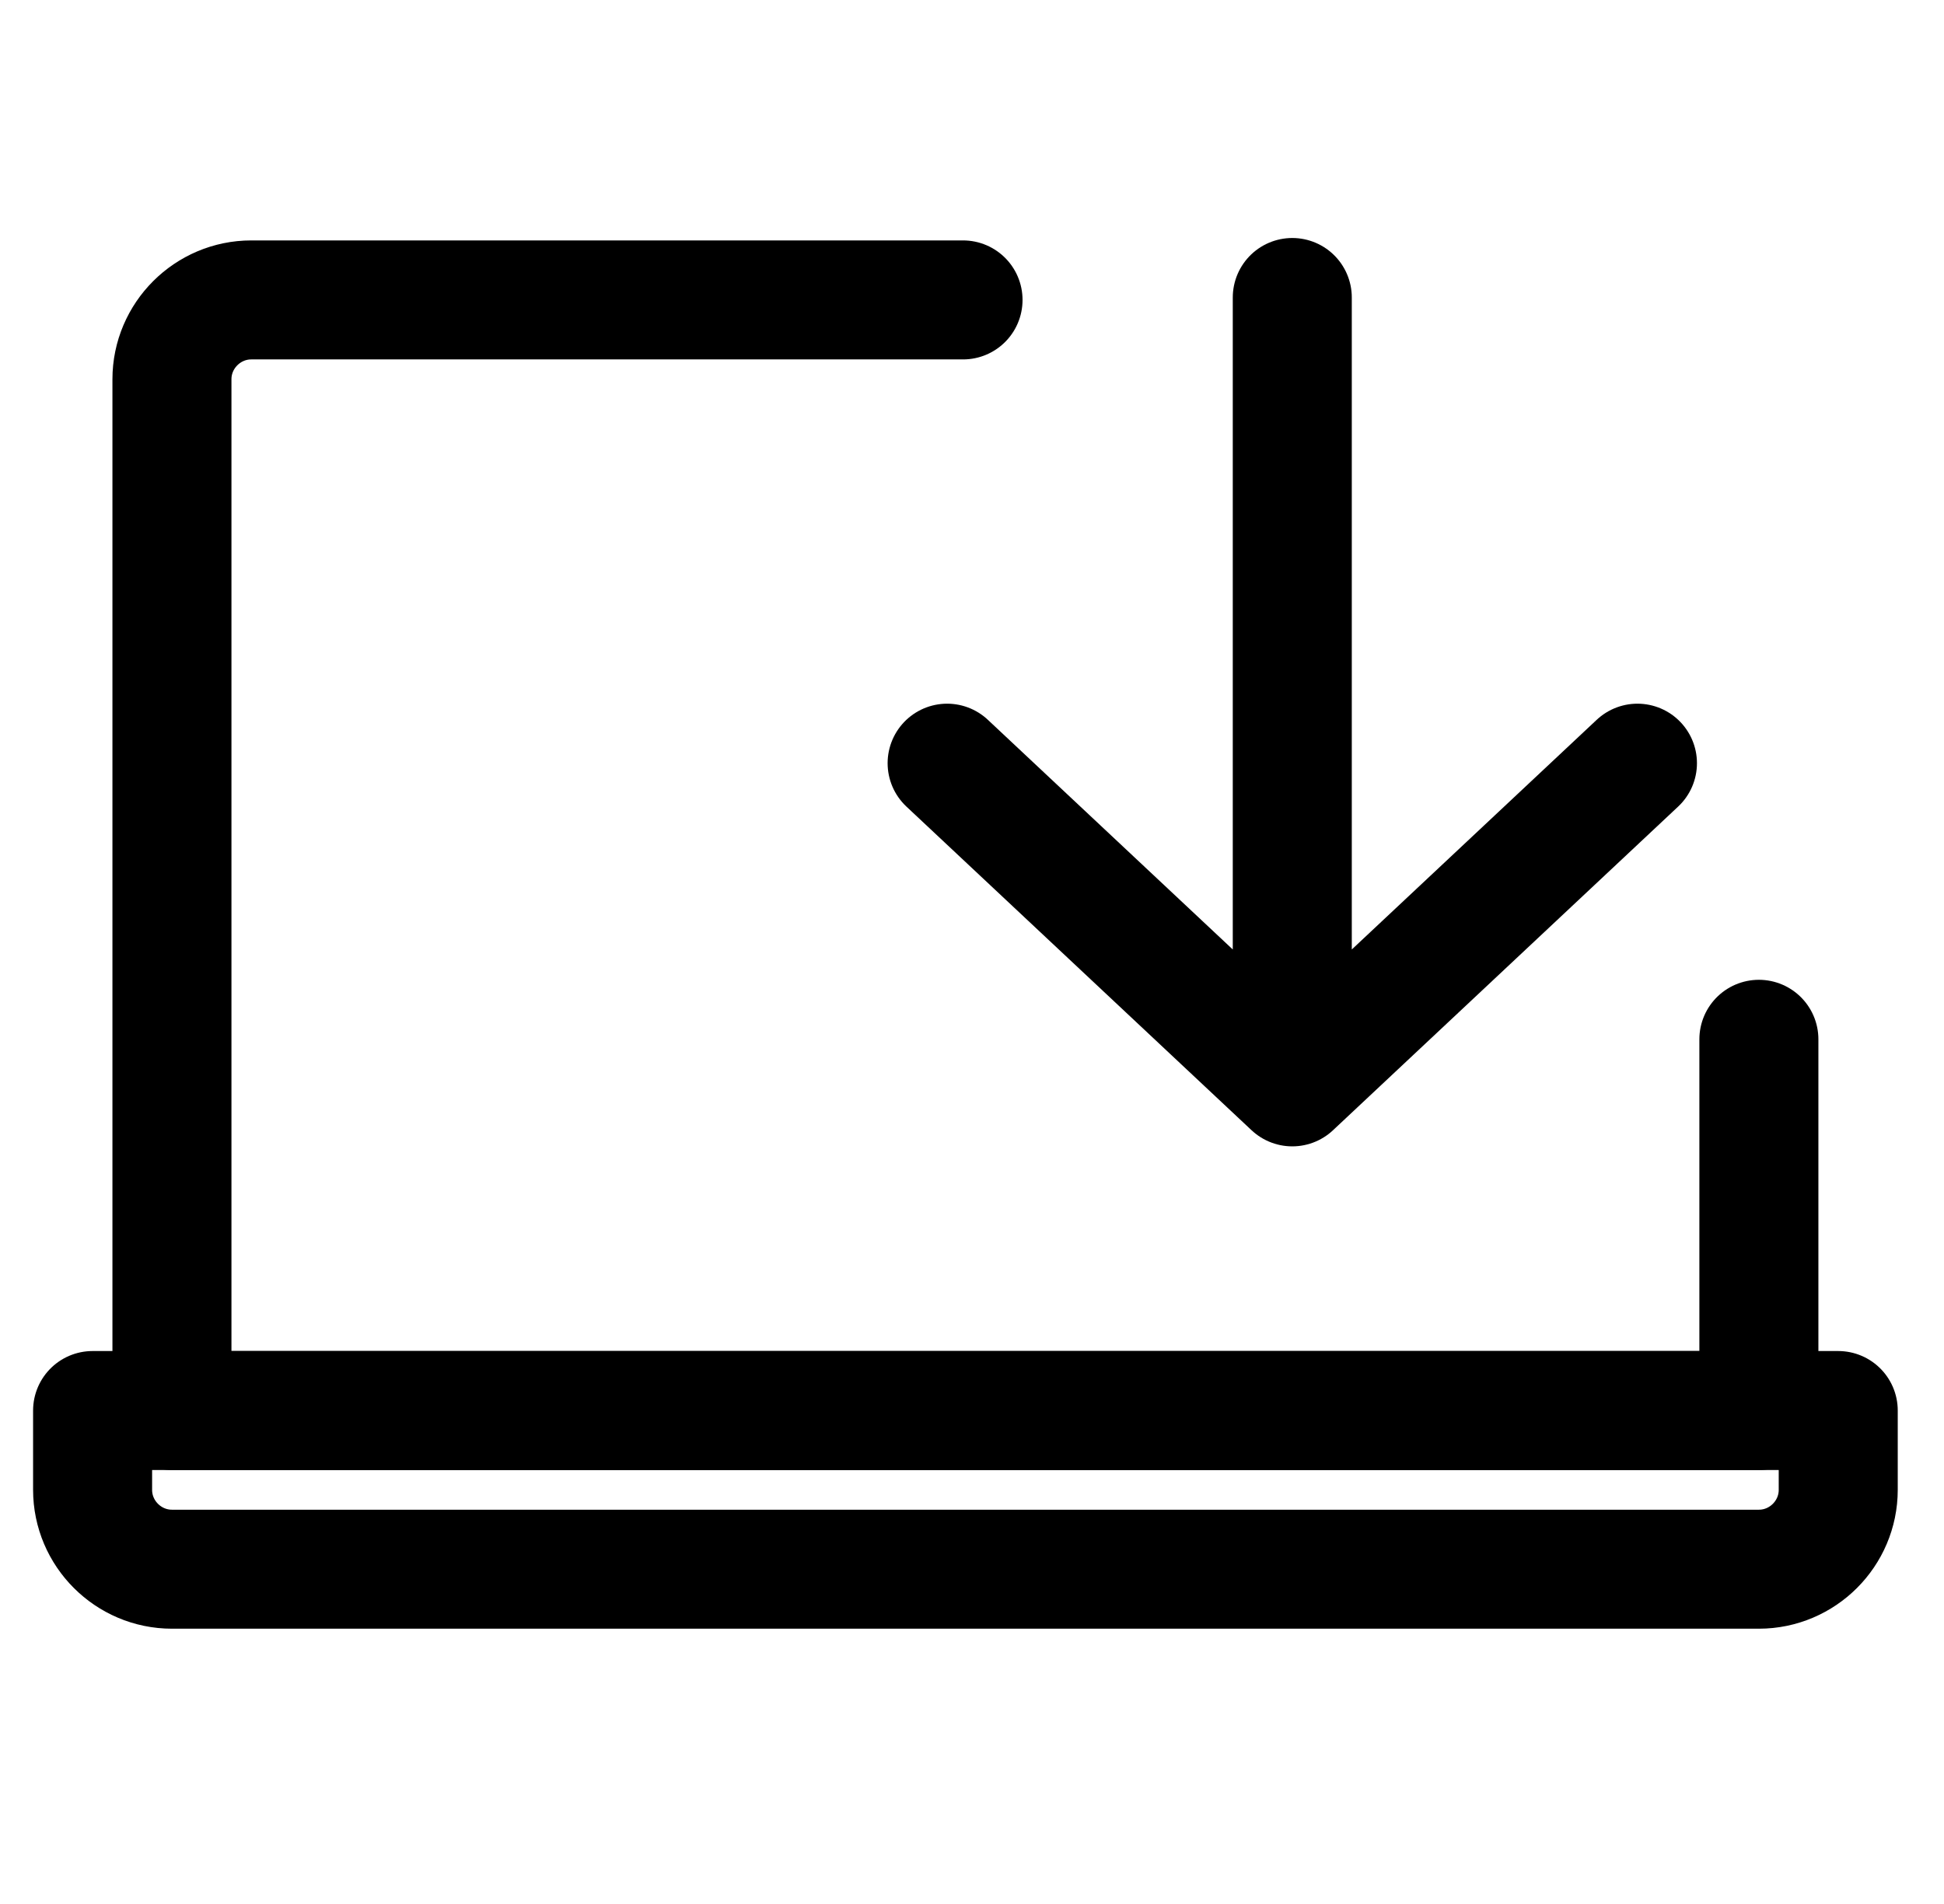
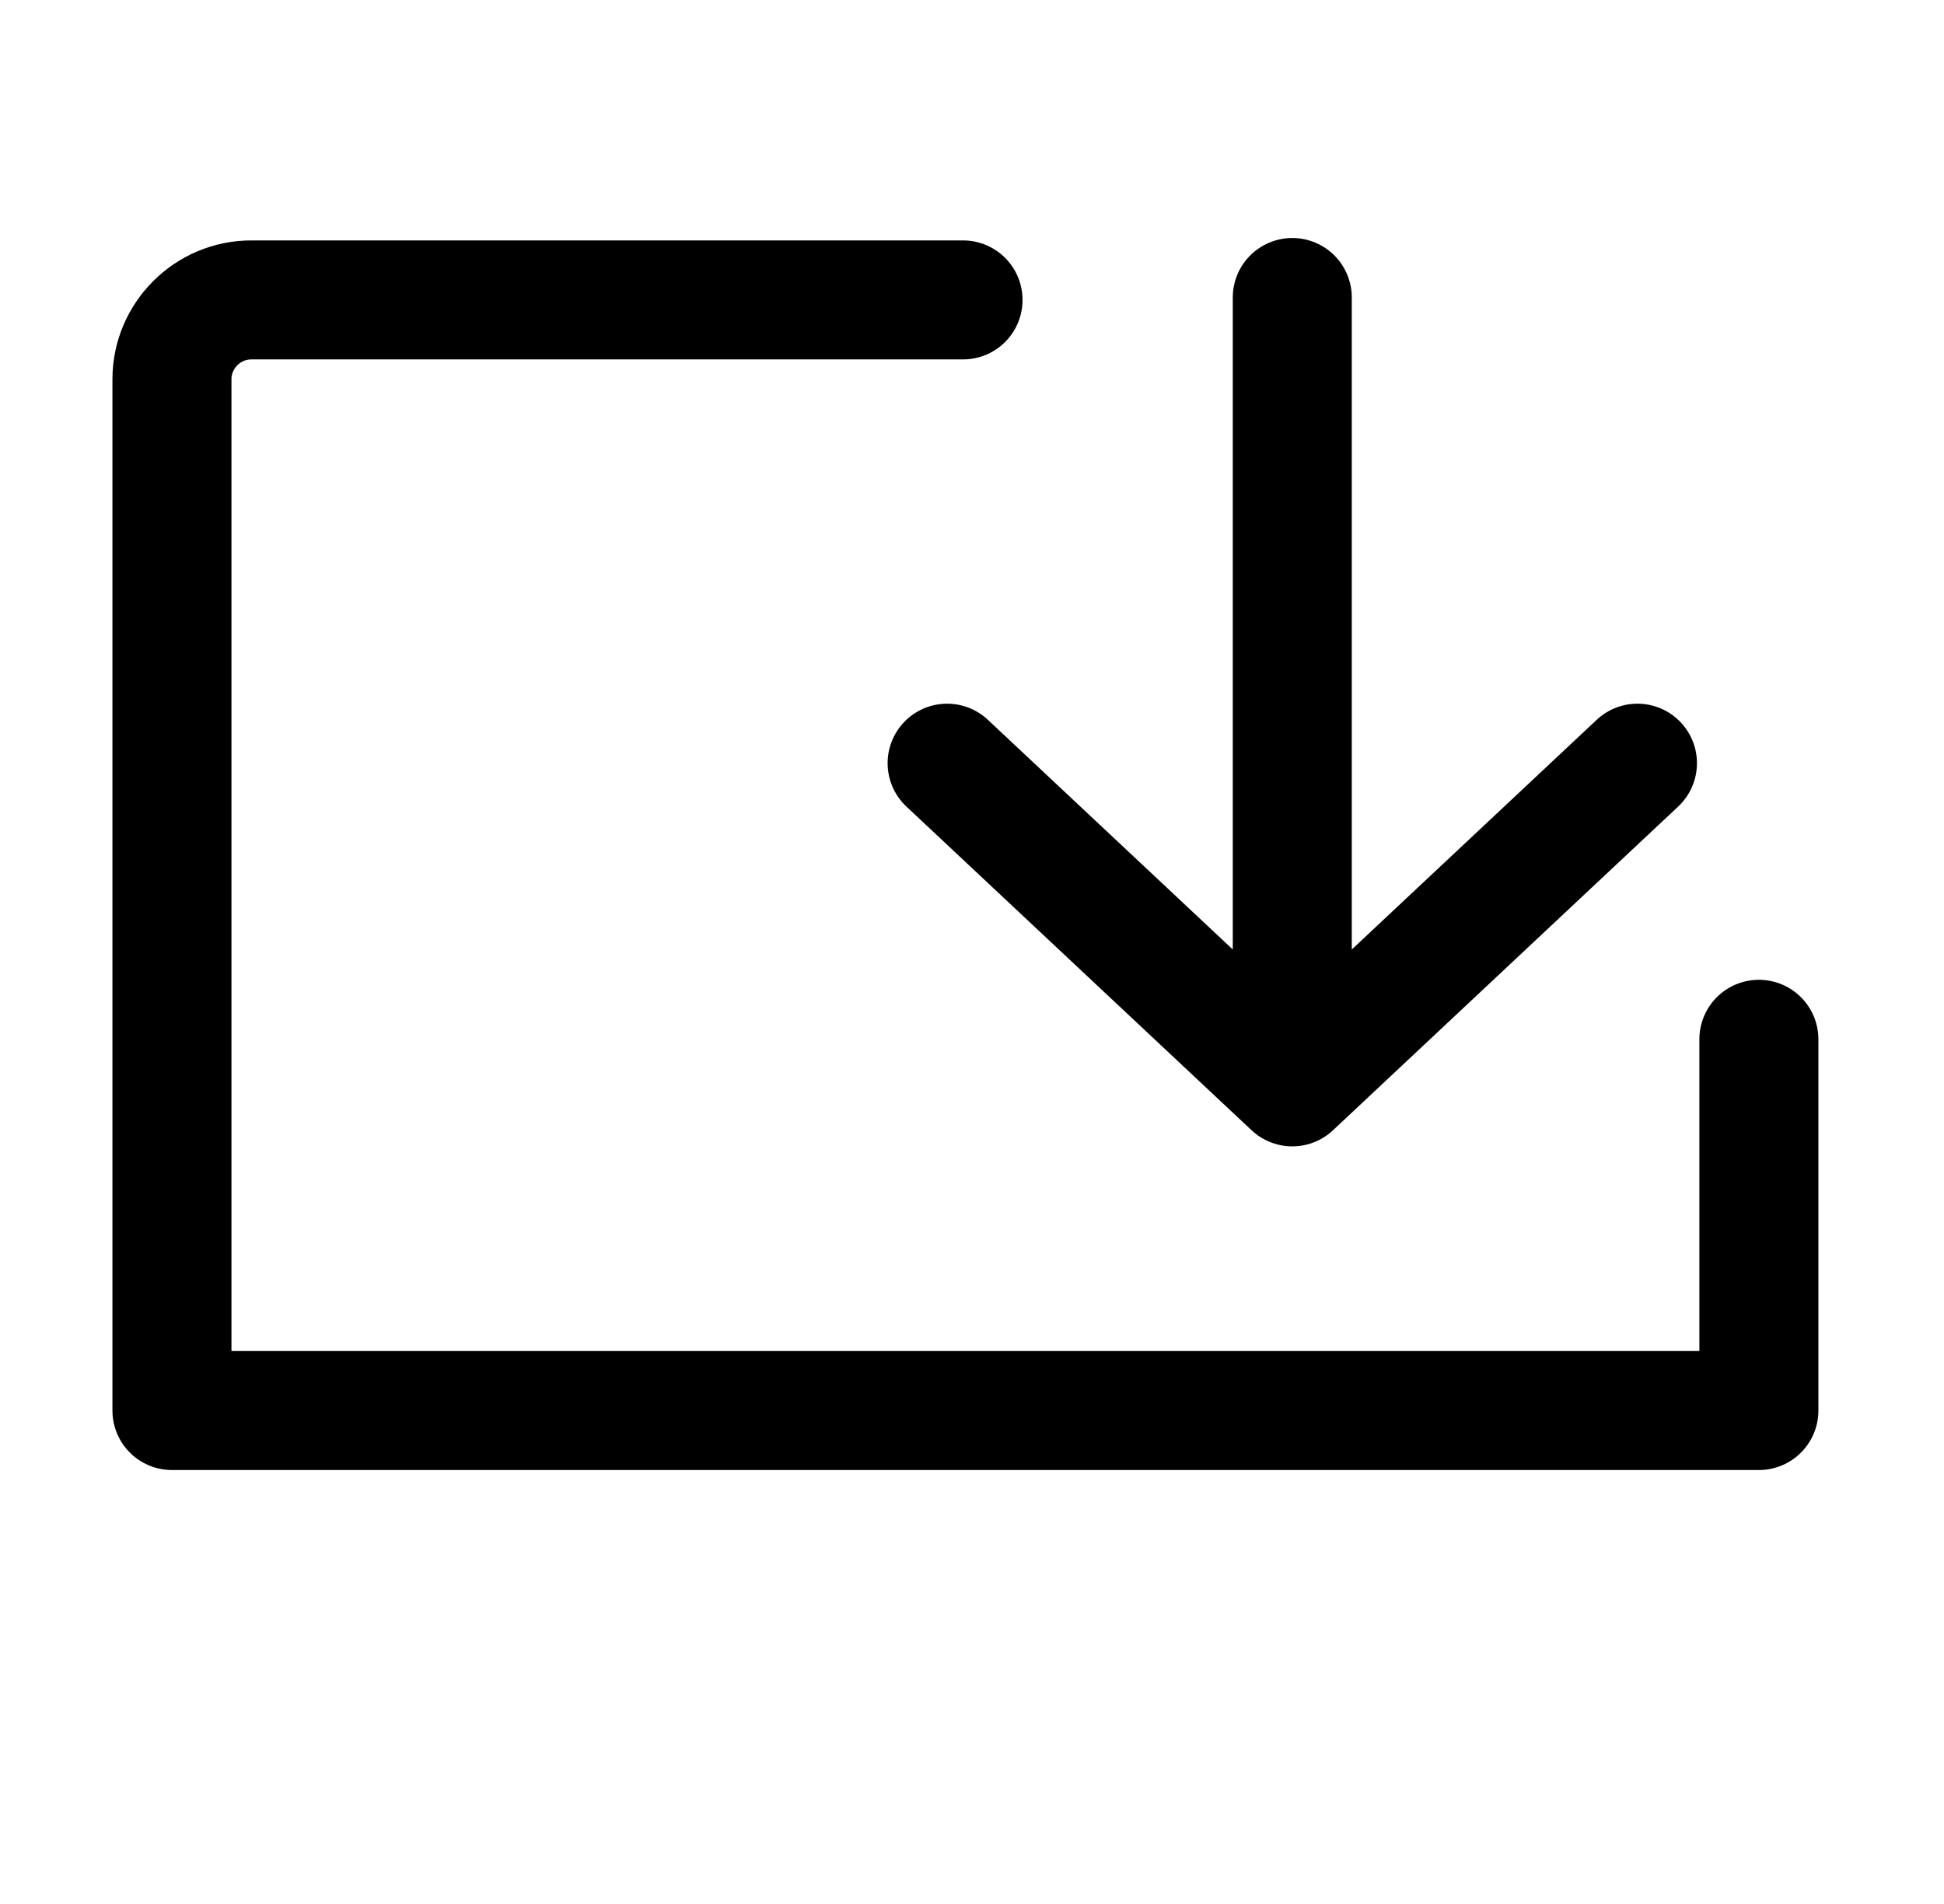
<svg xmlns="http://www.w3.org/2000/svg" width="49" height="48" viewBox="0 0 49 48" fill="none">
  <path d="M44.334 26.201V35.56H4.334V9.561C4.334 8.461 5.234 7.561 6.334 7.561H24.274" stroke="black" stroke-width="3" stroke-linecap="round" stroke-linejoin="round" />
-   <path d="M2.334 35.56H46.334V37.56C46.334 38.66 45.434 39.56 44.334 39.56H4.334C3.234 39.56 2.334 38.66 2.334 37.56V35.56Z" stroke="black" stroke-width="3" stroke-linecap="round" stroke-linejoin="round" />
-   <path d="M23.873 19.24L32.573 27.4M32.573 27.4L41.273 19.24M32.573 27.4V7.5" stroke="black" stroke-width="3" stroke-linecap="round" stroke-linejoin="round" />
+   <path d="M23.873 19.24L32.573 27.4L41.273 19.24M32.573 27.4V7.5" stroke="black" stroke-width="3" stroke-linecap="round" stroke-linejoin="round" />
</svg>